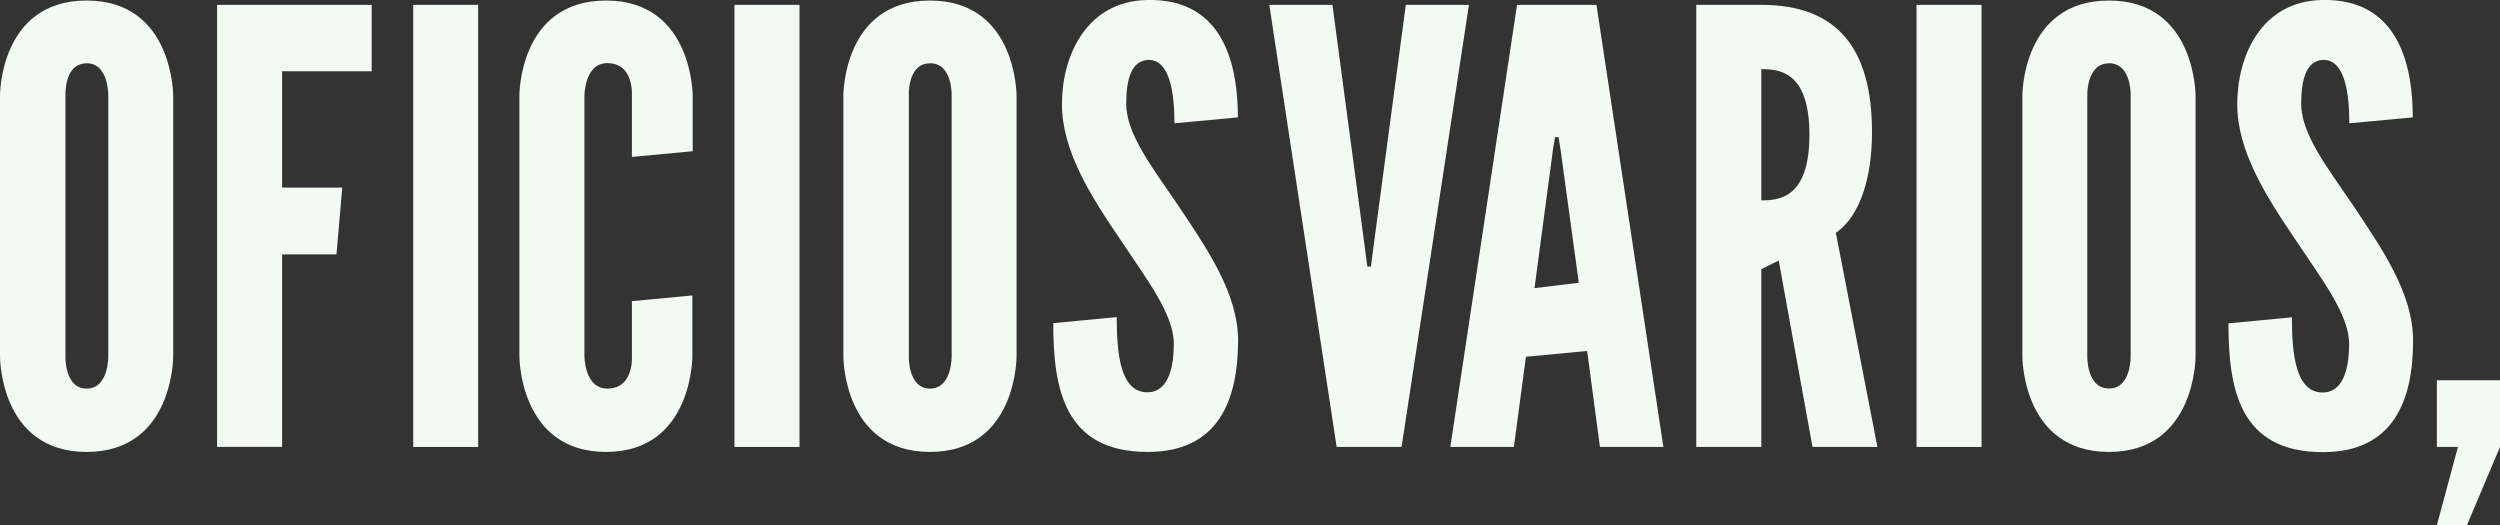
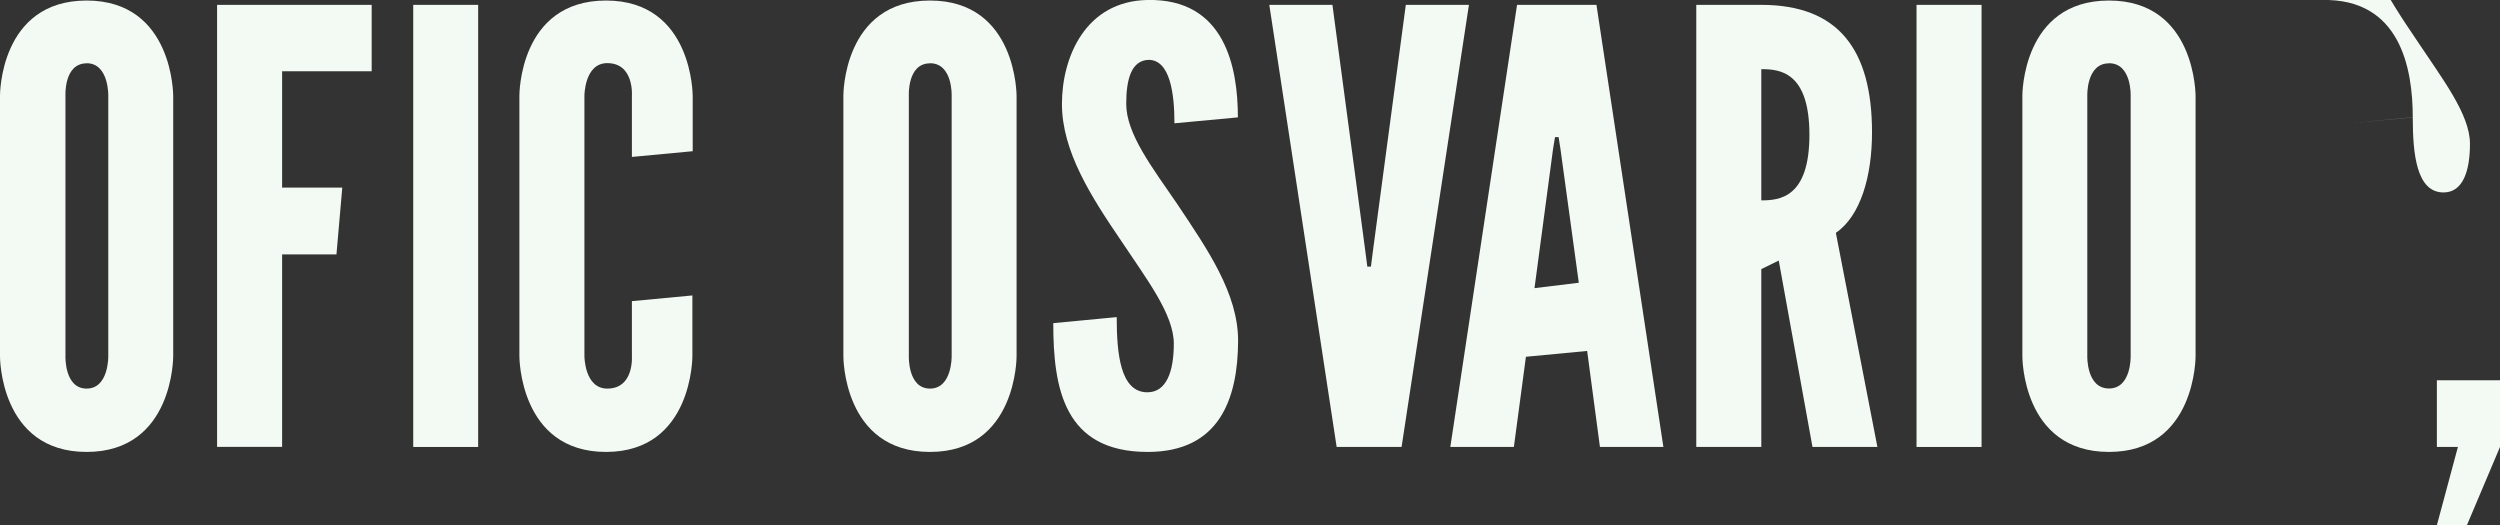
<svg xmlns="http://www.w3.org/2000/svg" id="Layer_1" data-name="Layer 1" viewBox="0 0 236.43 49.67">
  <rect x="0" y="0" width="236.43" height="49.67" fill="#333333" stroke="none" />
  <defs>
    <style>.cls-1{fill:#f3f9f3;}</style>
  </defs>
  <title>OV_LOGO_F2FFF5_CROP</title>
  <path class="cls-1" d="M110.88,44c-8.25,0-8.19-9.05-8.19-9.05V10.31s-.06-9,8.19-9,8.19,9.05,8.19,9.05V34.94S119.13,44,110.88,44Zm0-36.75c-2.16,0-2,3.07-2,3.07V34.94s-.11,3.07,2,3.07,2.05-3.07,2.05-3.07V10.31S113,7.24,110.88,7.24Z" transform="translate(-102.69 -1.26)" />
  <path class="cls-1" d="M137.84,8h-8.47V19h5.69l-.55,6.32h-5.14v18.2h-6.15V1.72h14.62V8Z" transform="translate(-102.69 -1.26)" />
  <rect class="cls-1" x="39.08" y="0.46" width="6.14" height="41.81" />
  <path class="cls-1" d="M168.17,29.2v5.74S168.22,44,160,44s-8.19-9.05-8.19-9.05V10.31s-.06-9,8.19-9,8.2,9.05,8.2,9.05v5.2l-5.75.54V10.31s.23-3.08-2.33-3.08c-2.16,0-2.16,3.08-2.16,3.08V34.94s0,3.07,2.16,3.07c2.56,0,2.33-3.07,2.33-3.07v-5.2Z" transform="translate(-102.69 -1.26)" />
-   <rect class="cls-1" x="69.46" y="0.46" width="6.15" height="41.81" />
  <path class="cls-1" d="M190.64,44c-8.25,0-8.19-9.05-8.19-9.05V10.31s-.06-9,8.19-9,8.19,9.05,8.19,9.05V34.94S198.89,44,190.64,44Zm0-36.75c-2.16,0-2,3.07-2,3.07V34.94s-.11,3.07,2,3.07,2.05-3.07,2.05-3.07V10.31S192.8,7.24,190.64,7.24Z" transform="translate(-102.69 -1.26)" />
  <path class="cls-1" d="M211.18,1.26c7.39-.17,8.58,6.43,8.58,11.1l-6,.56c0-2.78-.4-6-2.45-6-1.6.06-2.11,1.77-2.11,4.16,0,2.84,2.45,6,4.84,9.5,2.84,4.26,5.74,8.42,5.74,12.91C219.76,39,218,44,211.23,44c-7.91,0-8.93-6-8.93-12.18l6-.57c0,3.47.34,7.11,2.9,7.11,1.82,0,2.5-2,2.5-4.6,0-2.79-2.61-6.15-4.94-9.67-2.91-4.27-5.64-8.54-5.64-13S205.37,1.38,211.18,1.26Z" transform="translate(-102.69 -1.26)" />
  <polygon class="cls-1" points="132.95 0.46 138.92 0.46 132.55 42.27 126.41 42.27 120.04 0.46 126.01 0.46 129.08 23.44 129.31 25.21 129.65 25.21 129.88 23.44 132.95 0.46" />
  <path class="cls-1" d="M239.85,43.53l6.31-41.81h7.51L260,43.53h-6l-1.21-9.08L247,35l-1.14,8.53Zm10.41-28.22-.17-1.08h-.34l-.18,1.08-1.76,13.2L252,28Z" transform="translate(-102.69 -1.26)" />
  <path class="cls-1" d="M274.1,43.53,270.91,25.9l-1.65.81V43.53h-6.15V1.72h6.15c7.28,0,10.47,4.21,10.47,12.06,0,4.15-1.08,7.9-3.42,9.5l3.93,20.25ZM269.26,7.8V20.21c1.71,0,4.55-.23,4.55-6.2S271,7.8,269.26,7.8Z" transform="translate(-102.69 -1.26)" />
  <rect class="cls-1" x="181.25" y="0.46" width="6.15" height="41.81" />
  <path class="cls-1" d="M302.14,44c-8.25,0-8.19-9.05-8.19-9.05V10.31s-.06-9,8.19-9,8.19,9.05,8.19,9.05V34.94S310.39,44,302.14,44Zm0-36.75c-2.16,0-2.05,3.07-2.05,3.07V34.94S300,38,302.14,38s2.05-3.07,2.05-3.07V10.31S304.3,7.24,302.14,7.24Z" transform="translate(-102.69 -1.26)" />
-   <path class="cls-1" d="M322.28,1.26c7.39-.17,8.59,6.43,8.59,11.1l-6,.56c0-2.78-.4-6-2.45-6-1.59.06-2.1,1.77-2.1,4.16,0,2.84,2.45,6,4.84,9.5,2.84,4.26,5.74,8.42,5.74,12.91,0,5.58-1.82,10.53-8.53,10.53-7.91,0-8.93-6-8.93-12.18l6-.57c0,3.47.35,7.11,2.91,7.11,1.82,0,2.5-2,2.5-4.6,0-2.79-2.62-6.15-4.95-9.67-2.9-4.27-5.63-8.54-5.63-13S316.48,1.38,322.28,1.26Z" transform="translate(-102.69 -1.26)" />
+   <path class="cls-1" d="M322.28,1.26c7.39-.17,8.59,6.43,8.59,11.1l-6,.56l6-.57c0,3.47.35,7.11,2.91,7.11,1.82,0,2.5-2,2.5-4.6,0-2.79-2.62-6.15-4.95-9.67-2.9-4.27-5.63-8.54-5.63-13S316.48,1.38,322.28,1.26Z" transform="translate(-102.69 -1.26)" />
  <polygon class="cls-1" points="236.43 42.27 233.3 49.67 230.46 49.67 232.45 42.27 230.46 42.27 230.46 35.96 236.43 35.96 236.43 42.27" />
</svg>